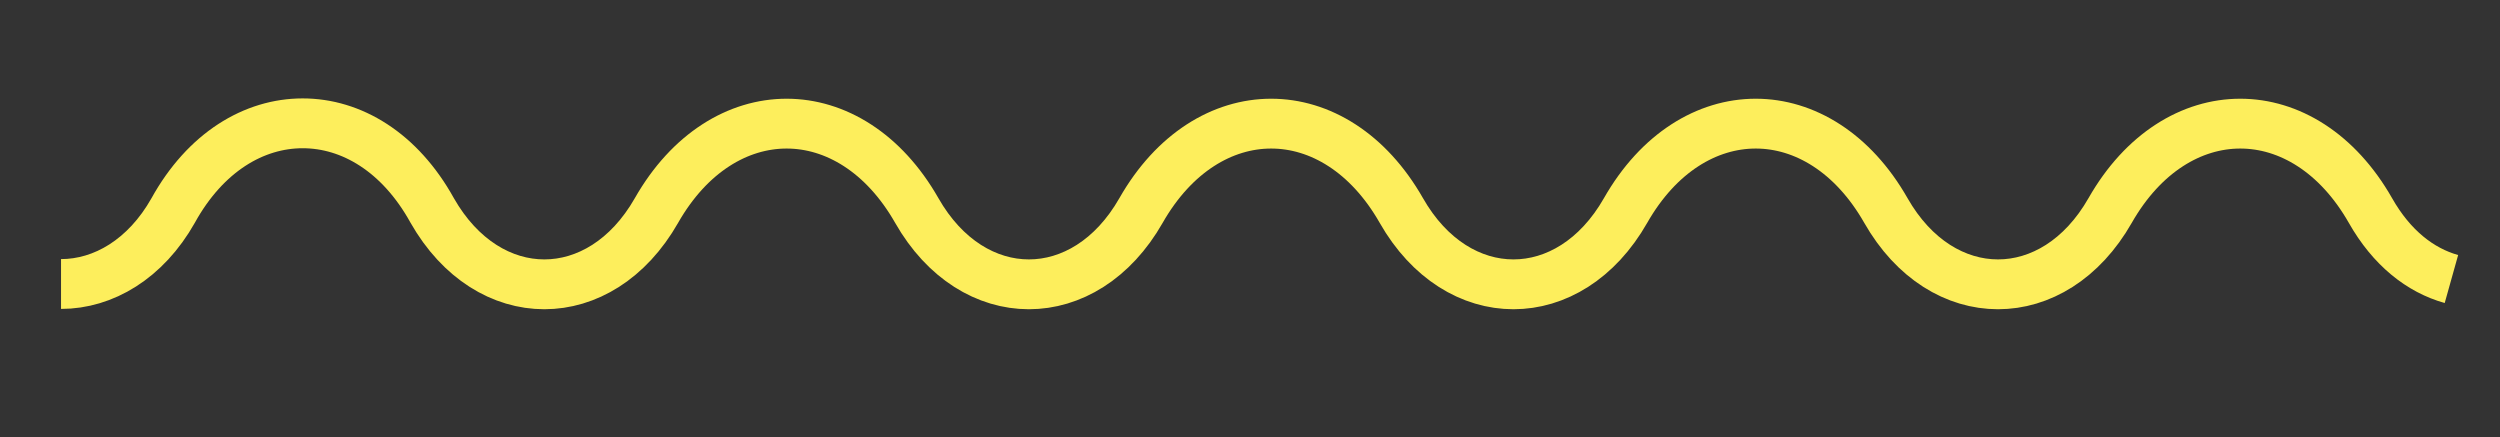
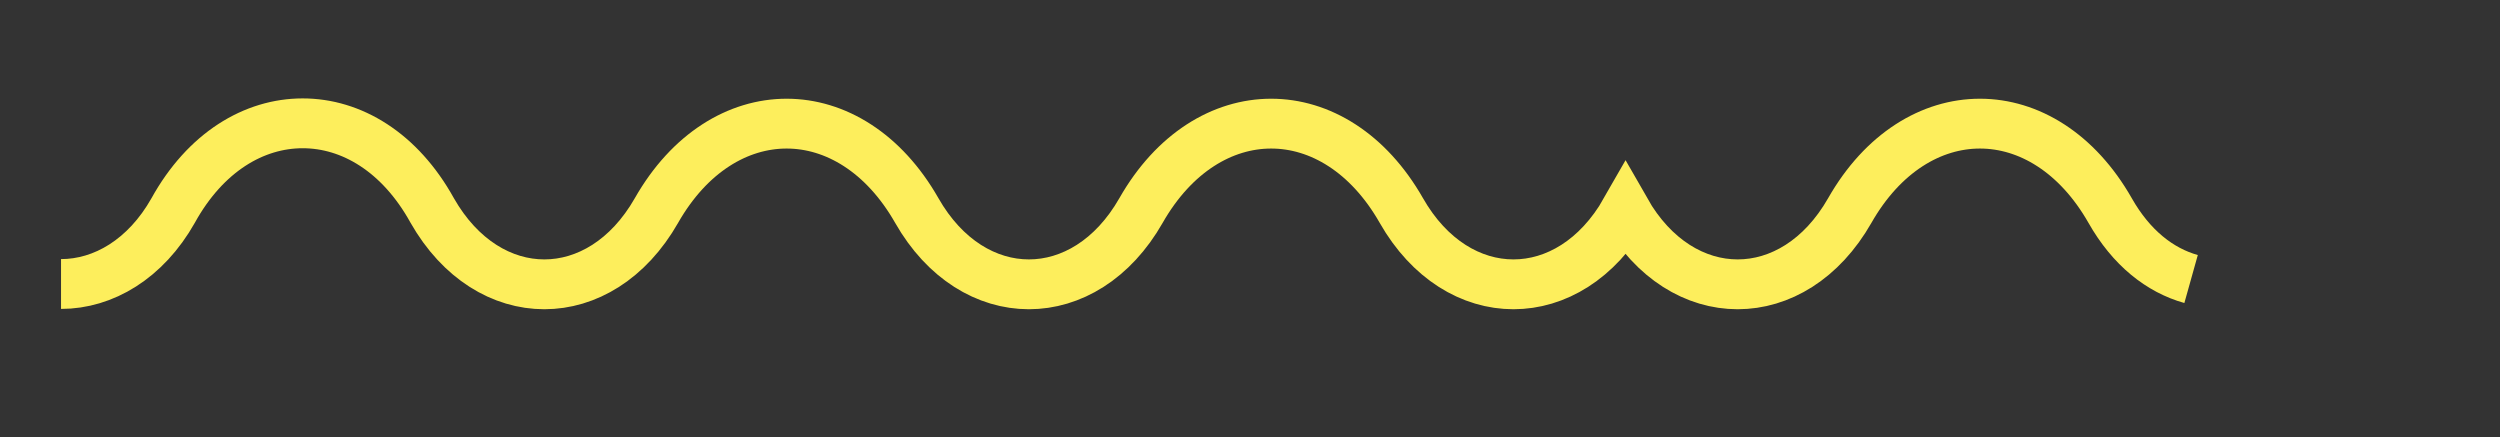
<svg xmlns="http://www.w3.org/2000/svg" version="1.1" id="Capa_1" x="0px" y="0px" viewBox="0 0 200.7 35.1" style="enable-background:new 0 0 200.7 35.1;" xml:space="preserve">
  <rect x="0" y="0" width="200.7" height="35.1" fill="#333333" stroke="none" />
  <style type="text/css">
	.st0{fill:none;stroke:#FDEE5C;stroke-width:4;stroke-miterlimit:10;}
</style>
  <g>
-     <path class="st0" d="M4.9,22.8c3.4,0,6.8-2,9-5.9c2.6-4.7,6.5-7,10.4-7c3.9,0,7.8,2.3,10.4,7c4.5,7.9,13.5,7.9,18,0   c5.3-9.3,15.6-9.3,20.9,0c4.5,7.9,13.5,7.9,18,0c5.3-9.3,15.6-9.3,20.9,0c4.5,7.9,13.5,7.9,18,0c5.3-9.3,15.6-9.3,20.9,0   c4.5,7.9,13.5,7.9,18,0c5.3-9.3,15.6-9.3,20.9,0c1.7,3,4,4.8,6.5,5.5" />
+     <path class="st0" d="M4.9,22.8c3.4,0,6.8-2,9-5.9c2.6-4.7,6.5-7,10.4-7c3.9,0,7.8,2.3,10.4,7c4.5,7.9,13.5,7.9,18,0   c5.3-9.3,15.6-9.3,20.9,0c4.5,7.9,13.5,7.9,18,0c5.3-9.3,15.6-9.3,20.9,0c4.5,7.9,13.5,7.9,18,0c4.5,7.9,13.5,7.9,18,0c5.3-9.3,15.6-9.3,20.9,0c1.7,3,4,4.8,6.5,5.5" />
  </g>
</svg>